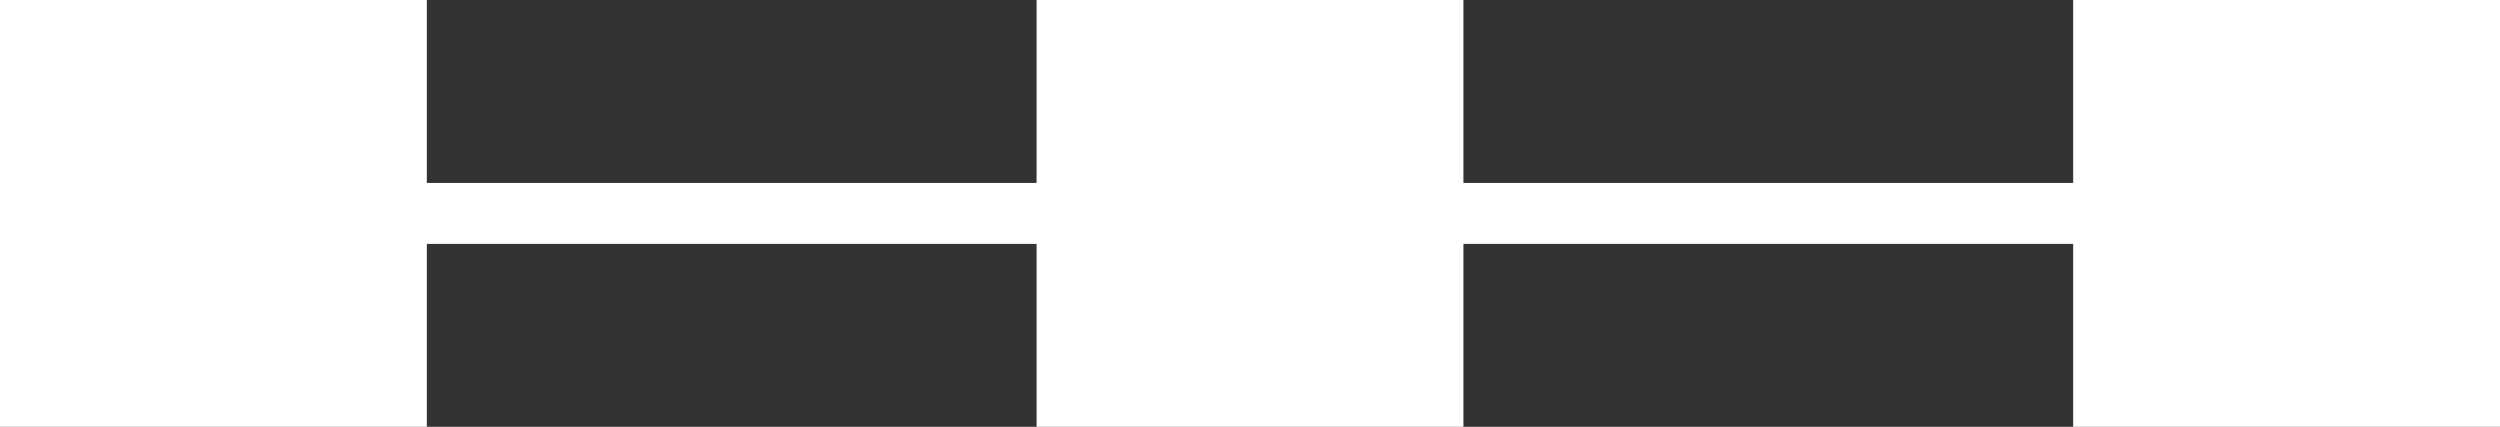
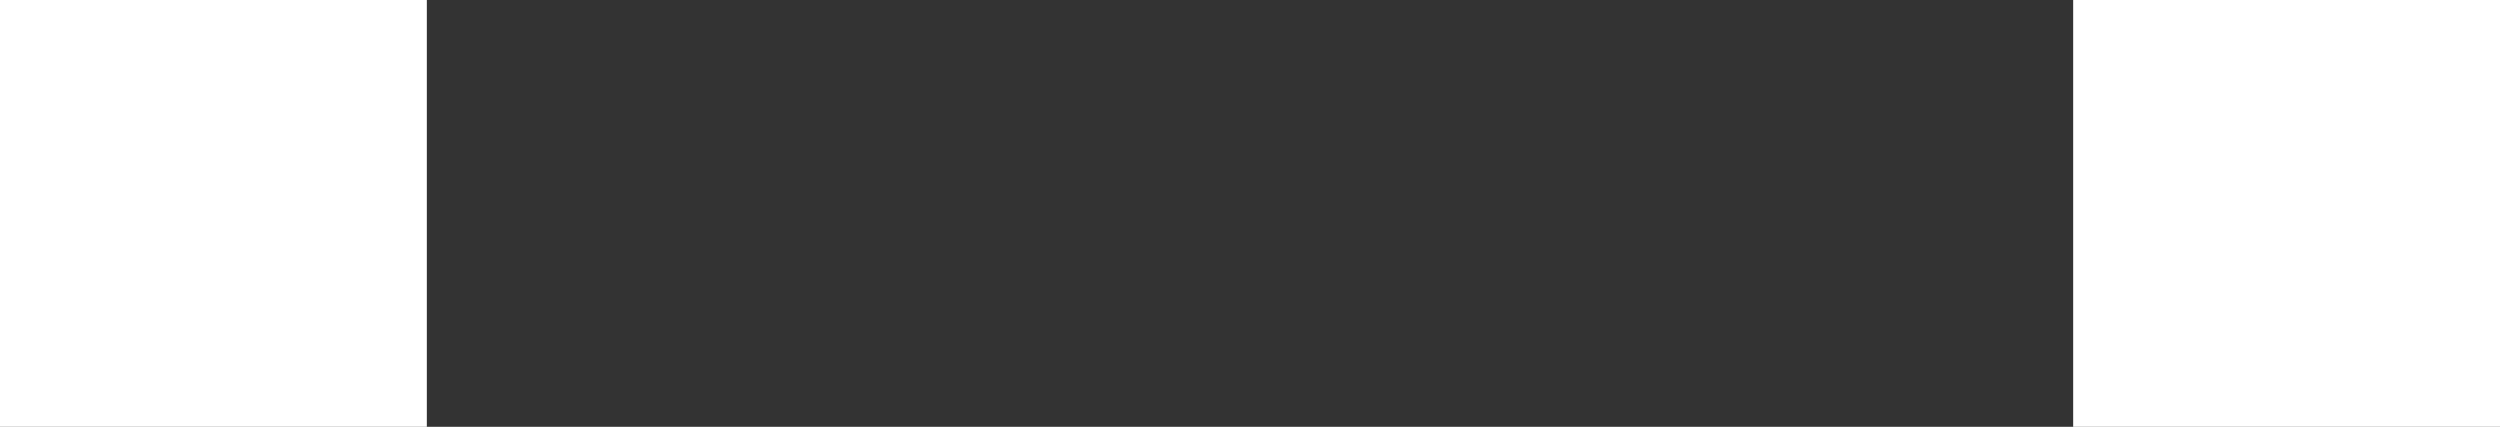
<svg xmlns="http://www.w3.org/2000/svg" width="41" height="7" viewBox="0 0 41 7" fill="none">
  <rect x="0" y="0" width="41" height="7" fill="#333333" stroke="none" />
  <rect x="0.5" y="0.5" width="6" height="6" fill="white" stroke="white" />
-   <rect x="17.5" y="0.5" width="6" height="6" fill="white" stroke="white" />
  <rect x="34.5" y="0.5" width="6" height="6" fill="white" stroke="white" />
-   <path d="M3 3.5L38 3.5" stroke="white" />
</svg>